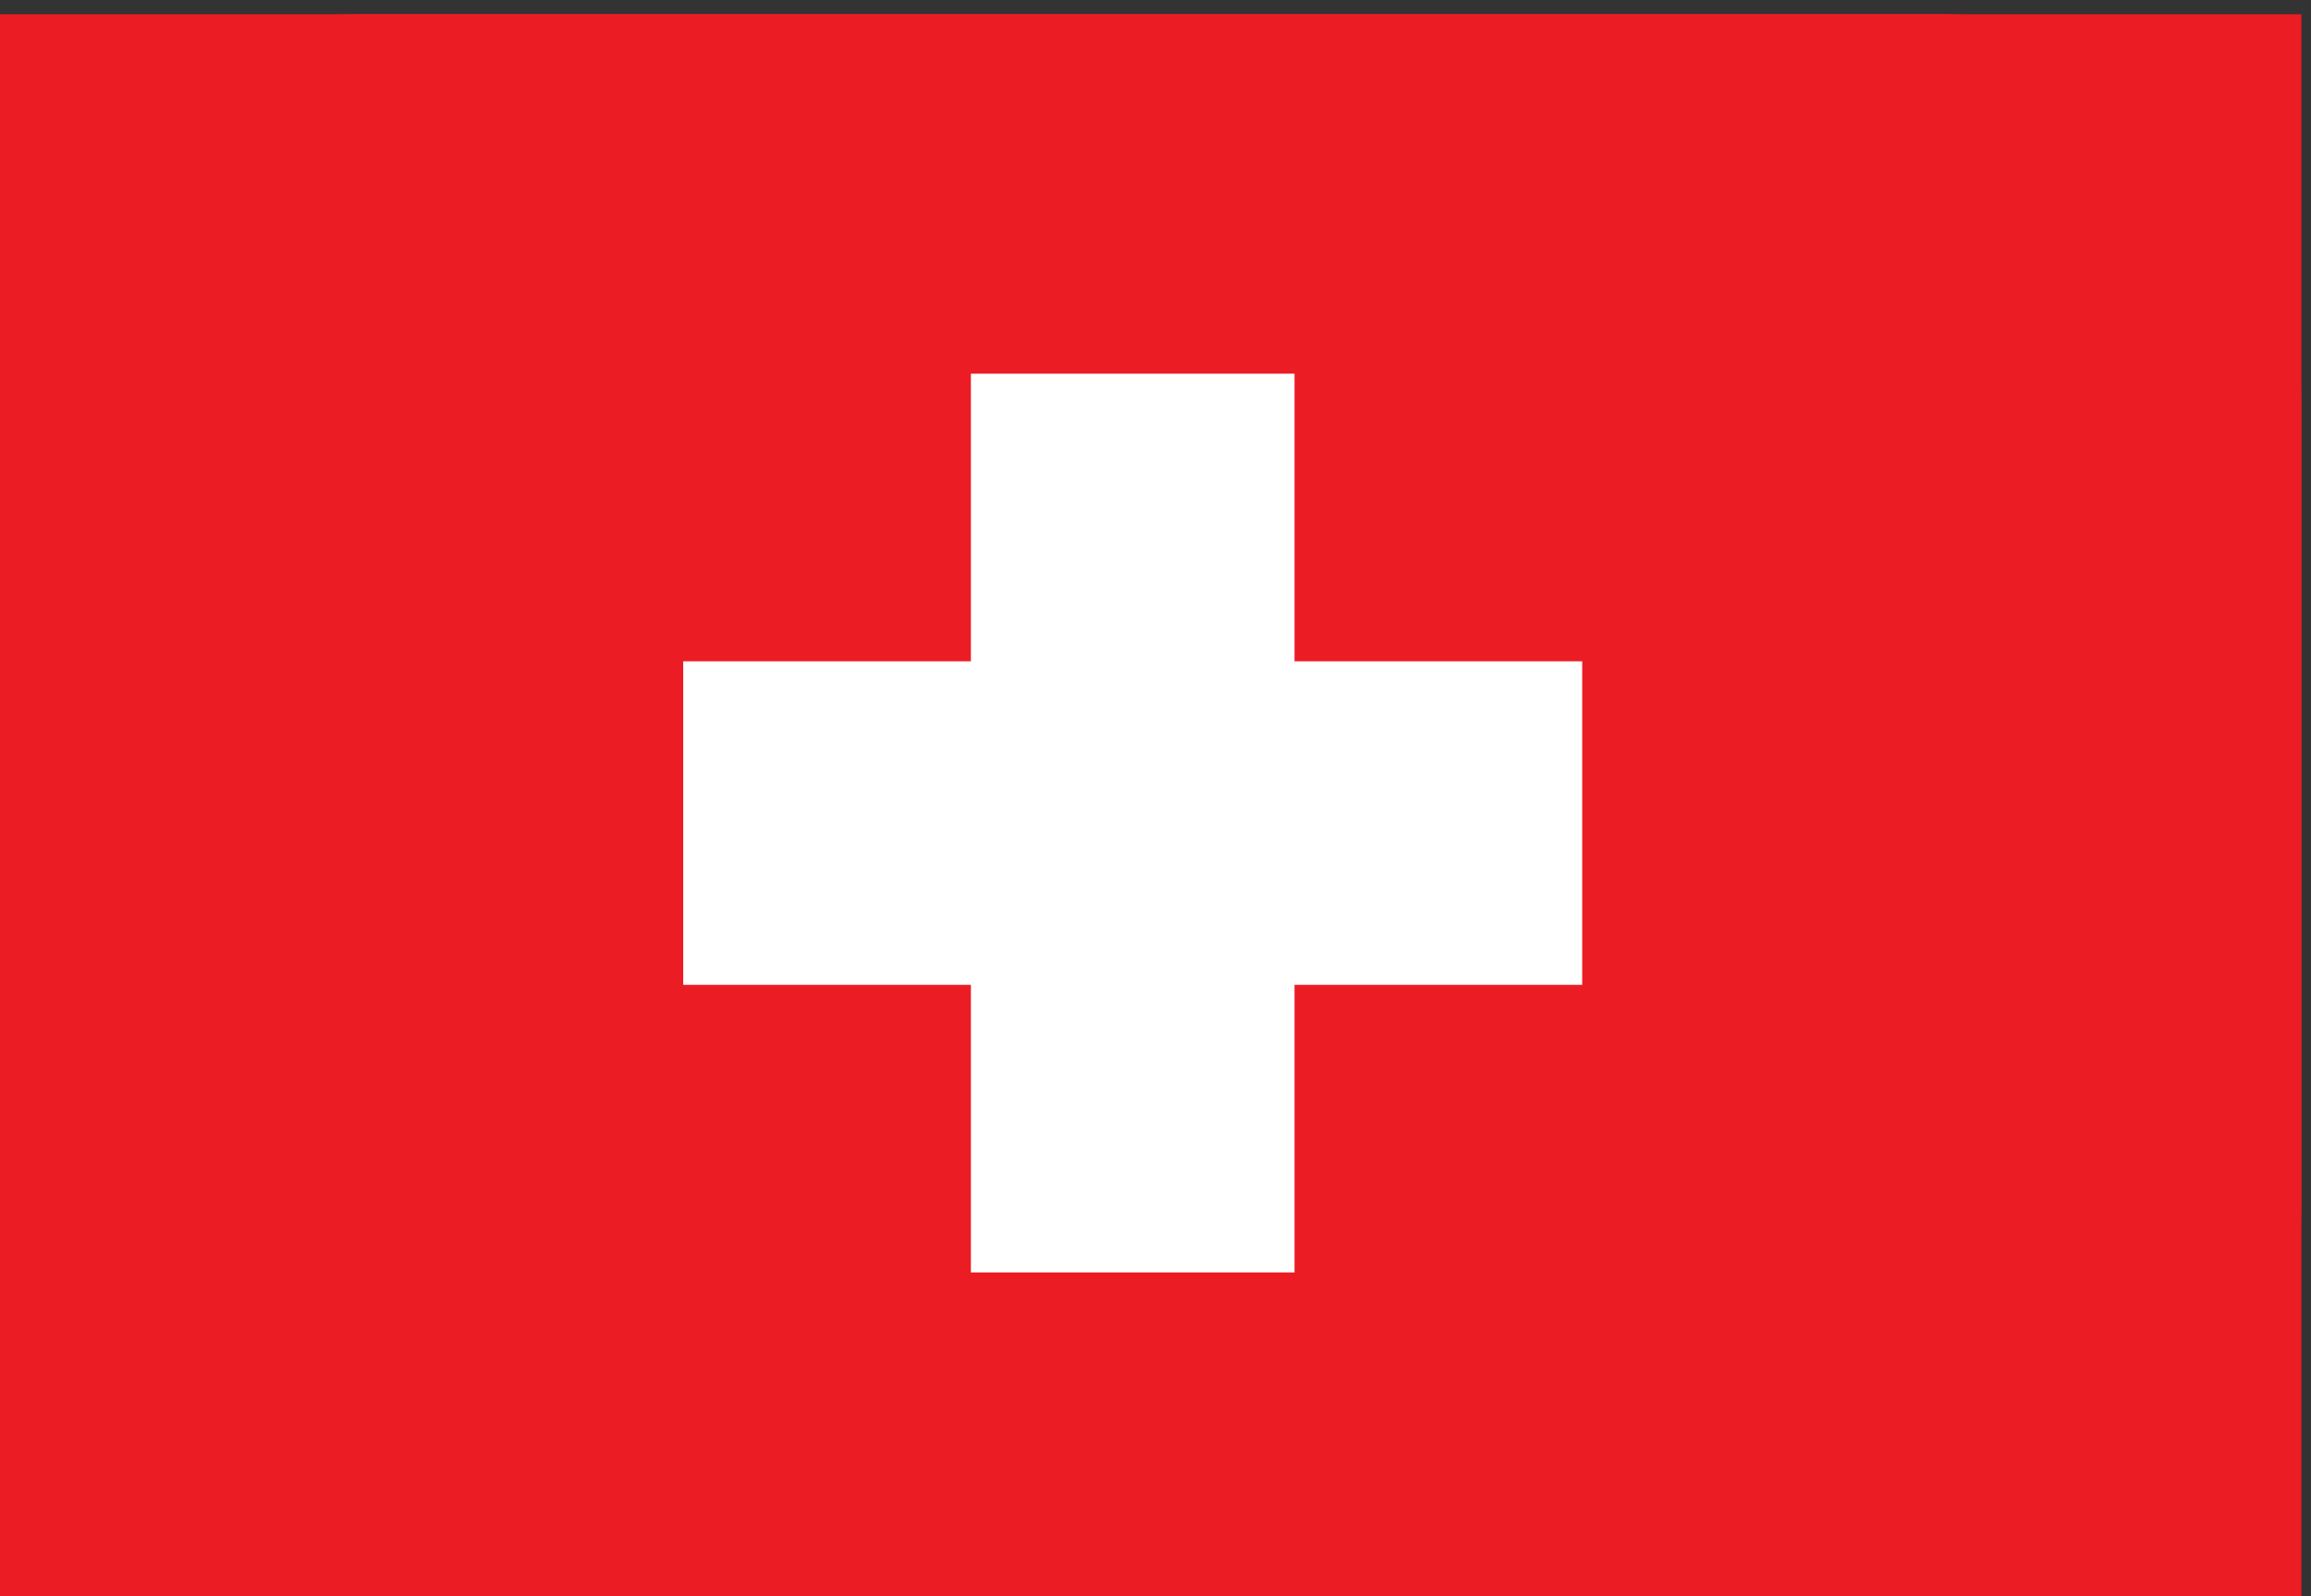
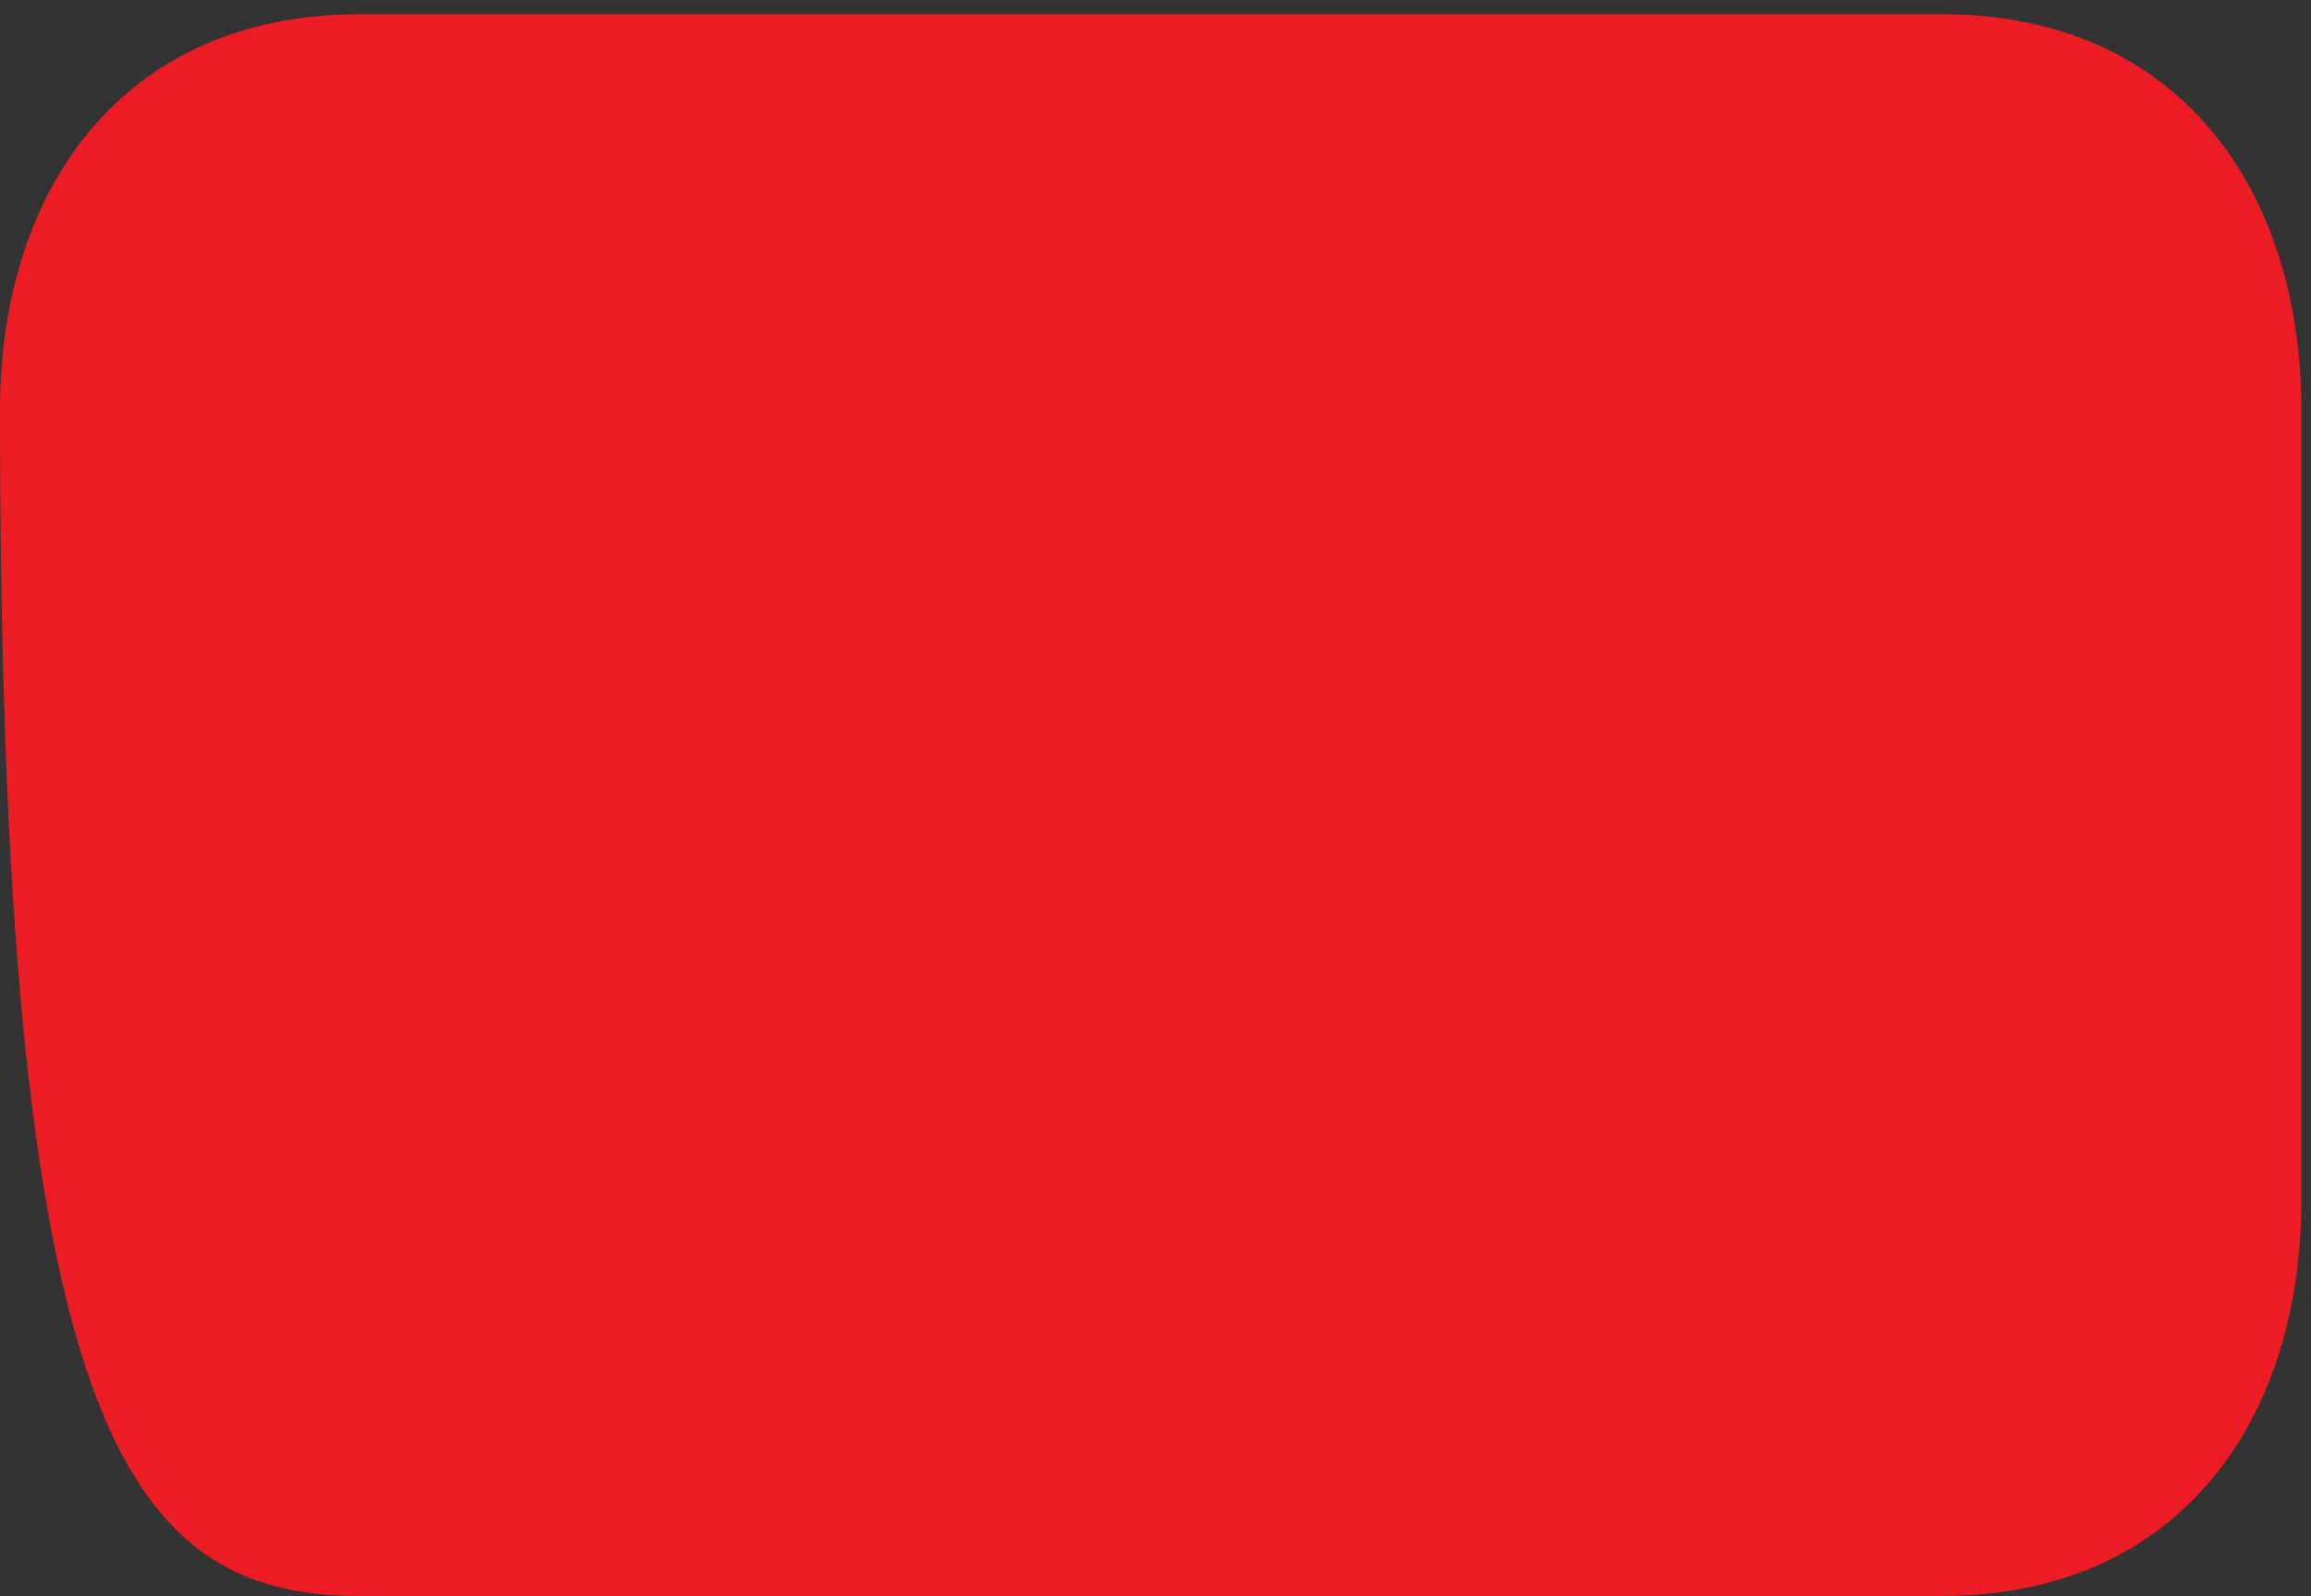
<svg xmlns="http://www.w3.org/2000/svg" width="152" height="105" viewBox="0 0 152 105" fill="none">
  <rect x="0" y="0" width="152" height="105" fill="#333333" stroke="none" />
-   <rect y="0.936" width="151.367" height="104.064" fill="#EC1C24" />
-   <path d="M23.651 0.936C7.978 0.936 0 12.584 0 26.952V78.984C0 93.352 7.978 105 23.651 105H127.716C143.39 105 151.367 93.352 151.367 78.984V26.952C151.367 12.584 143.39 0.936 127.716 0.936" fill="#EC1C24" />
-   <path d="M44.938 64.793H63.858V83.714H85.144V64.793H104.065V43.507H85.144V24.586H63.858V43.507H44.938V64.793Z" fill="white" />
+   <path d="M23.651 0.936C7.978 0.936 0 12.584 0 26.952C0 93.352 7.978 105 23.651 105H127.716C143.39 105 151.367 93.352 151.367 78.984V26.952C151.367 12.584 143.39 0.936 127.716 0.936" fill="#EC1C24" />
</svg>